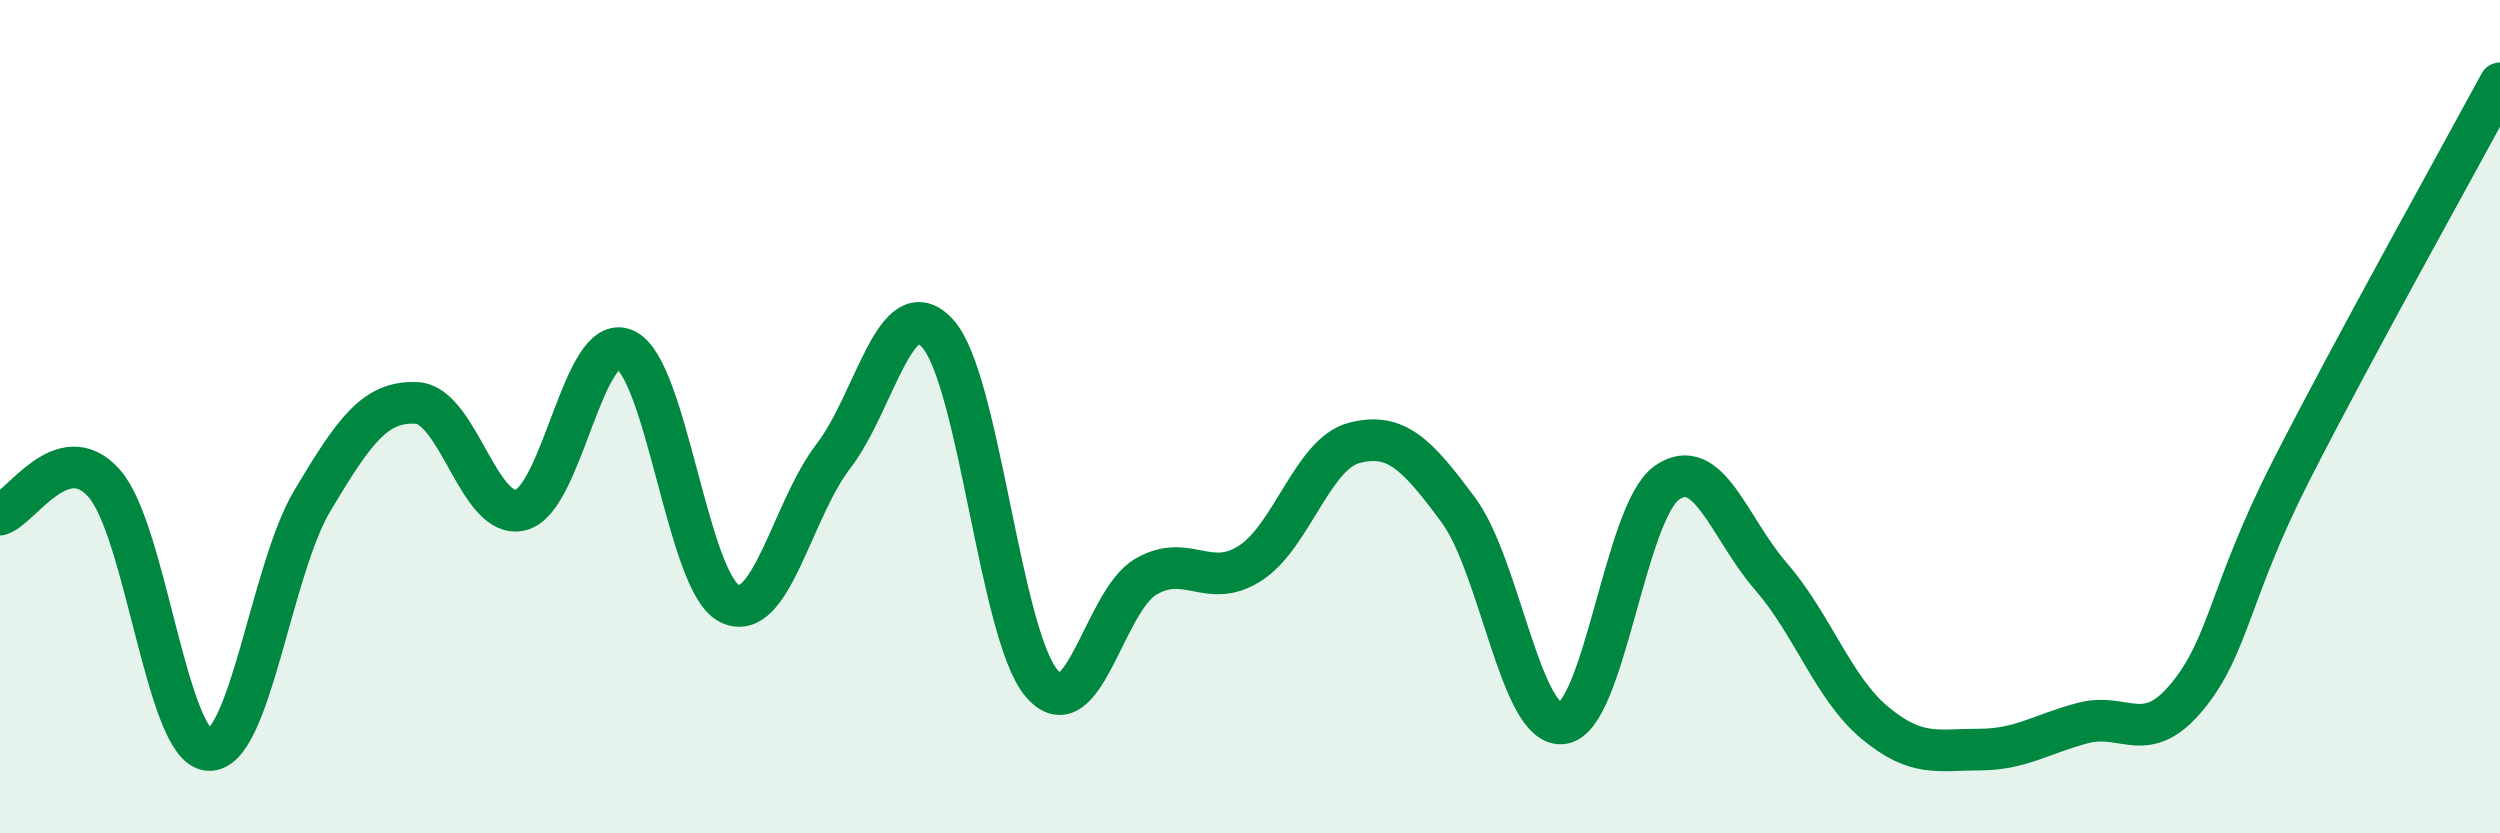
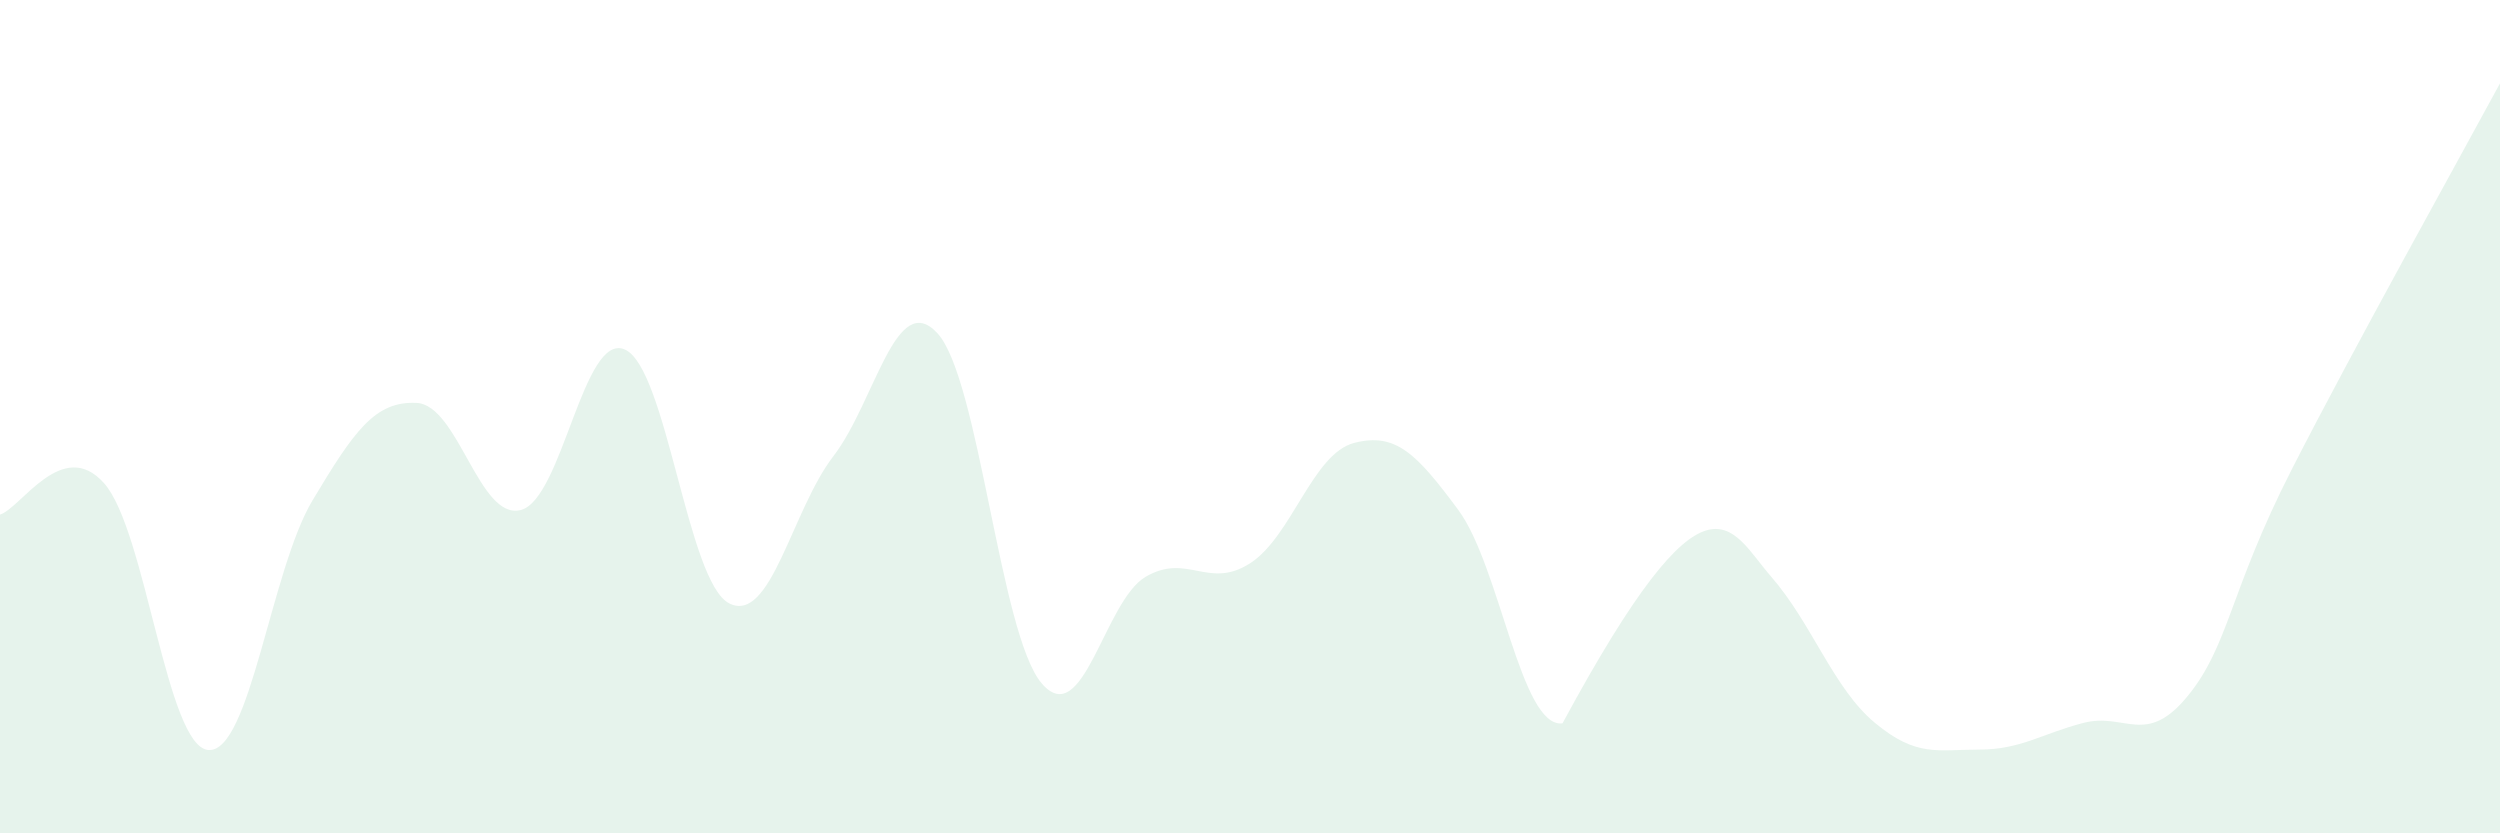
<svg xmlns="http://www.w3.org/2000/svg" width="60" height="20" viewBox="0 0 60 20">
-   <path d="M 0,12.35 C 0.5,12.2 1.5,10.47 2.5,11.6 C 3.5,12.73 4,17.92 5,18 C 6,18.08 6.5,13.68 7.5,12.01 C 8.5,10.34 9,9.62 10,9.67 C 11,9.72 11.5,12.5 12.5,12.24 C 13.5,11.98 14,7.94 15,8.39 C 16,8.84 16.5,13.97 17.5,14.48 C 18.5,14.99 19,12.25 20,10.95 C 21,9.65 21.5,6.91 22.5,8 C 23.5,9.09 24,15.23 25,16.4 C 26,17.57 26.5,14.42 27.5,13.84 C 28.5,13.26 29,14.16 30,13.52 C 31,12.88 31.5,10.89 32.5,10.63 C 33.5,10.37 34,10.89 35,12.24 C 36,13.59 36.5,17.49 37.5,17.36 C 38.5,17.23 39,12.3 40,11.59 C 41,10.88 41.5,12.68 42.5,13.83 C 43.5,14.98 44,16.52 45,17.35 C 46,18.18 46.5,17.99 47.5,17.99 C 48.5,17.99 49,17.61 50,17.35 C 51,17.09 51.5,17.93 52.5,16.71 C 53.5,15.49 53.5,14.21 55,11.27 C 56.5,8.33 59,3.85 60,2L60 20L0 20Z" fill="#008740" opacity="0.1" stroke-linecap="round" stroke-linejoin="round" />
-   <path d="M 0,12.35 C 0.5,12.2 1.5,10.47 2.5,11.6 C 3.5,12.73 4,17.92 5,18 C 6,18.08 6.5,13.68 7.5,12.01 C 8.5,10.34 9,9.62 10,9.67 C 11,9.72 11.5,12.5 12.5,12.24 C 13.5,11.98 14,7.94 15,8.39 C 16,8.84 16.5,13.97 17.5,14.48 C 18.5,14.99 19,12.25 20,10.95 C 21,9.65 21.5,6.91 22.5,8 C 23.5,9.09 24,15.23 25,16.4 C 26,17.57 26.5,14.42 27.5,13.84 C 28.5,13.26 29,14.16 30,13.52 C 31,12.88 31.5,10.89 32.5,10.63 C 33.5,10.37 34,10.89 35,12.24 C 36,13.59 36.5,17.49 37.5,17.36 C 38.5,17.23 39,12.3 40,11.59 C 41,10.88 41.5,12.68 42.5,13.83 C 43.5,14.98 44,16.52 45,17.35 C 46,18.18 46.5,17.99 47.5,17.99 C 48.5,17.99 49,17.61 50,17.35 C 51,17.09 51.5,17.93 52.5,16.71 C 53.5,15.49 53.5,14.21 55,11.27 C 56.5,8.33 59,3.85 60,2" stroke="#008740" stroke-width="1" fill="none" stroke-linecap="round" stroke-linejoin="round" />
+   <path d="M 0,12.35 C 0.5,12.2 1.5,10.47 2.5,11.6 C 3.5,12.73 4,17.92 5,18 C 6,18.08 6.5,13.68 7.5,12.01 C 8.5,10.34 9,9.62 10,9.67 C 11,9.72 11.5,12.5 12.5,12.24 C 13.5,11.98 14,7.94 15,8.39 C 16,8.84 16.5,13.97 17.5,14.48 C 18.5,14.99 19,12.25 20,10.95 C 21,9.65 21.5,6.91 22.5,8 C 23.5,9.09 24,15.23 25,16.4 C 26,17.57 26.5,14.42 27.5,13.84 C 28.5,13.26 29,14.16 30,13.52 C 31,12.88 31.5,10.89 32.5,10.63 C 33.5,10.37 34,10.89 35,12.24 C 36,13.59 36.5,17.49 37.5,17.36 C 41,10.88 41.5,12.68 42.5,13.83 C 43.5,14.98 44,16.52 45,17.35 C 46,18.18 46.5,17.99 47.5,17.99 C 48.5,17.99 49,17.61 50,17.35 C 51,17.09 51.5,17.93 52.5,16.71 C 53.5,15.49 53.5,14.21 55,11.27 C 56.5,8.33 59,3.85 60,2L60 20L0 20Z" fill="#008740" opacity="0.1" stroke-linecap="round" stroke-linejoin="round" />
</svg>